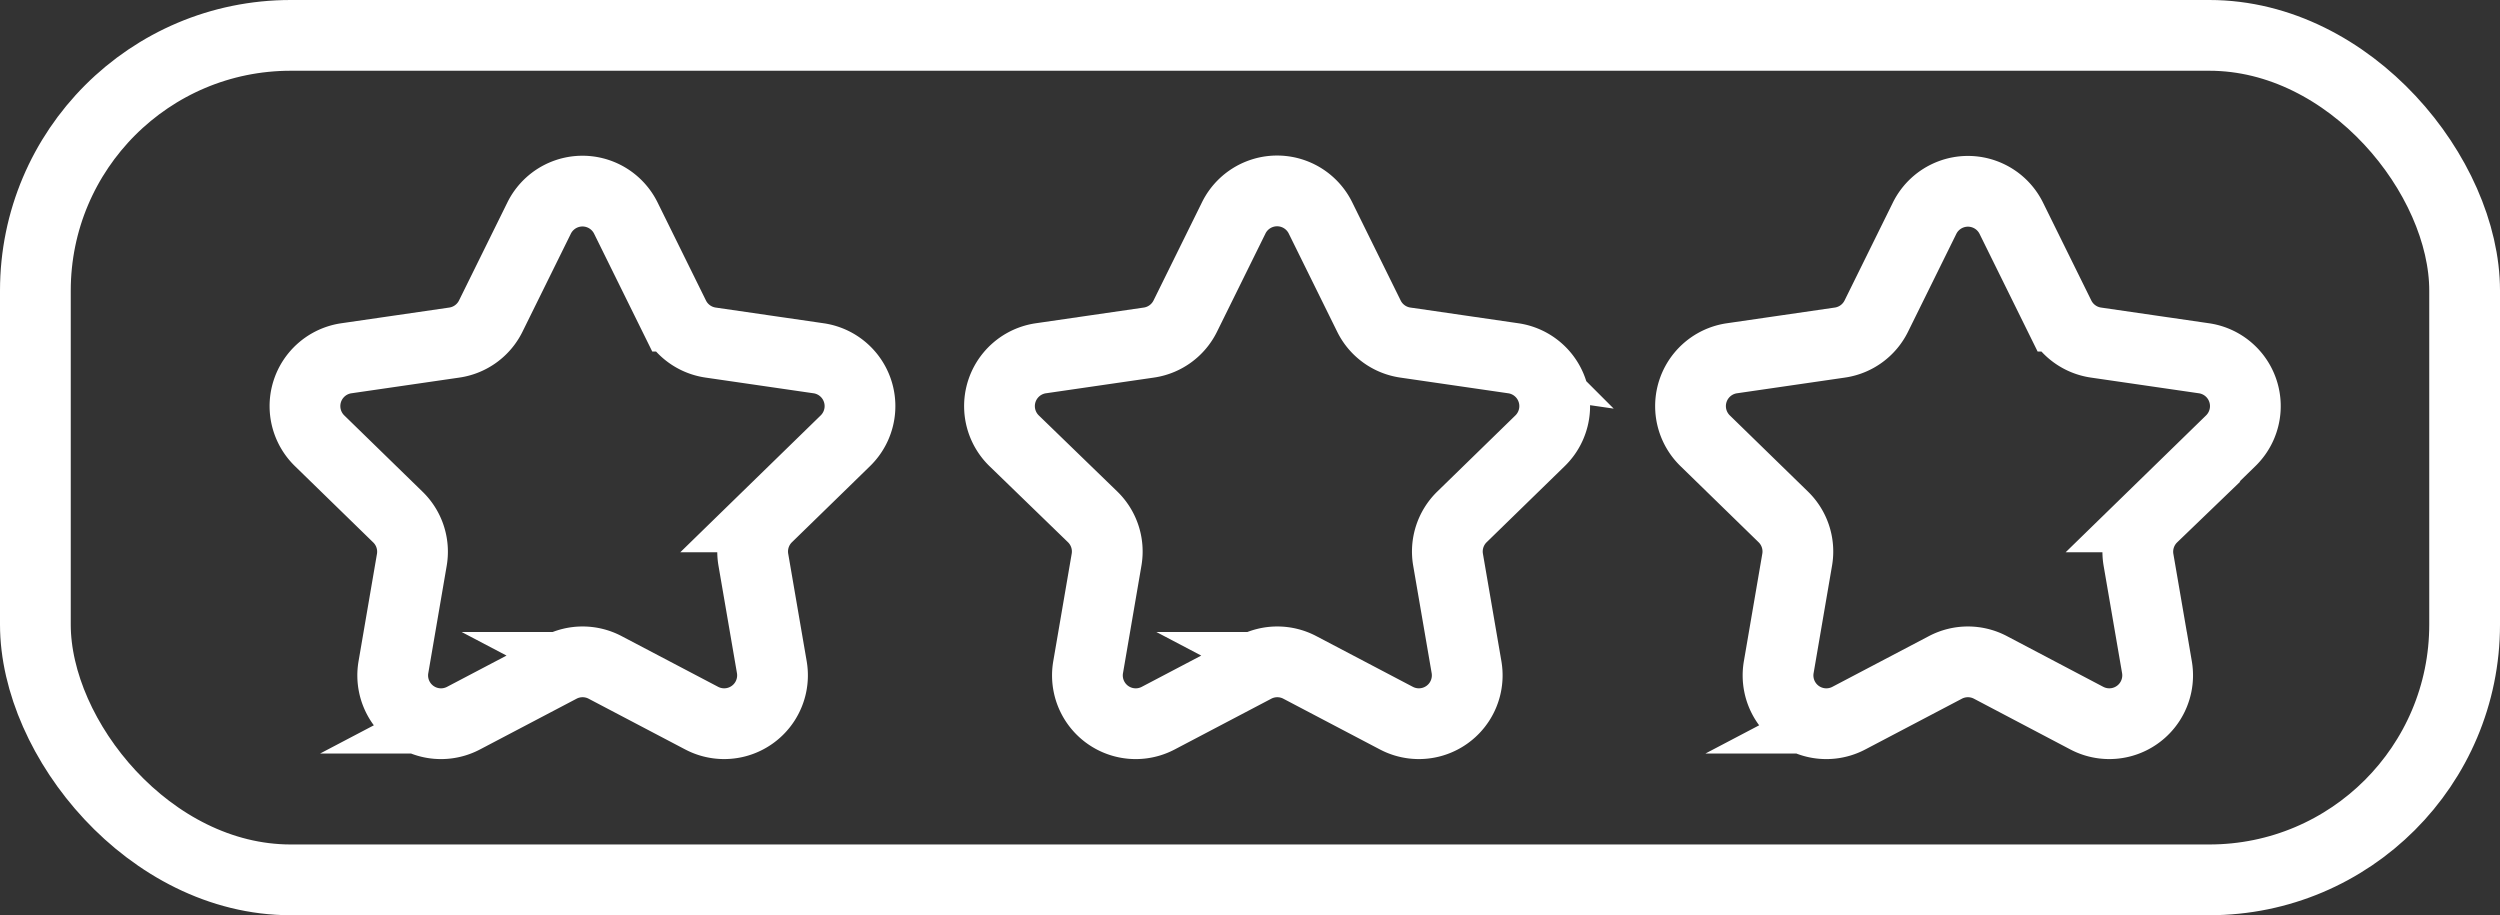
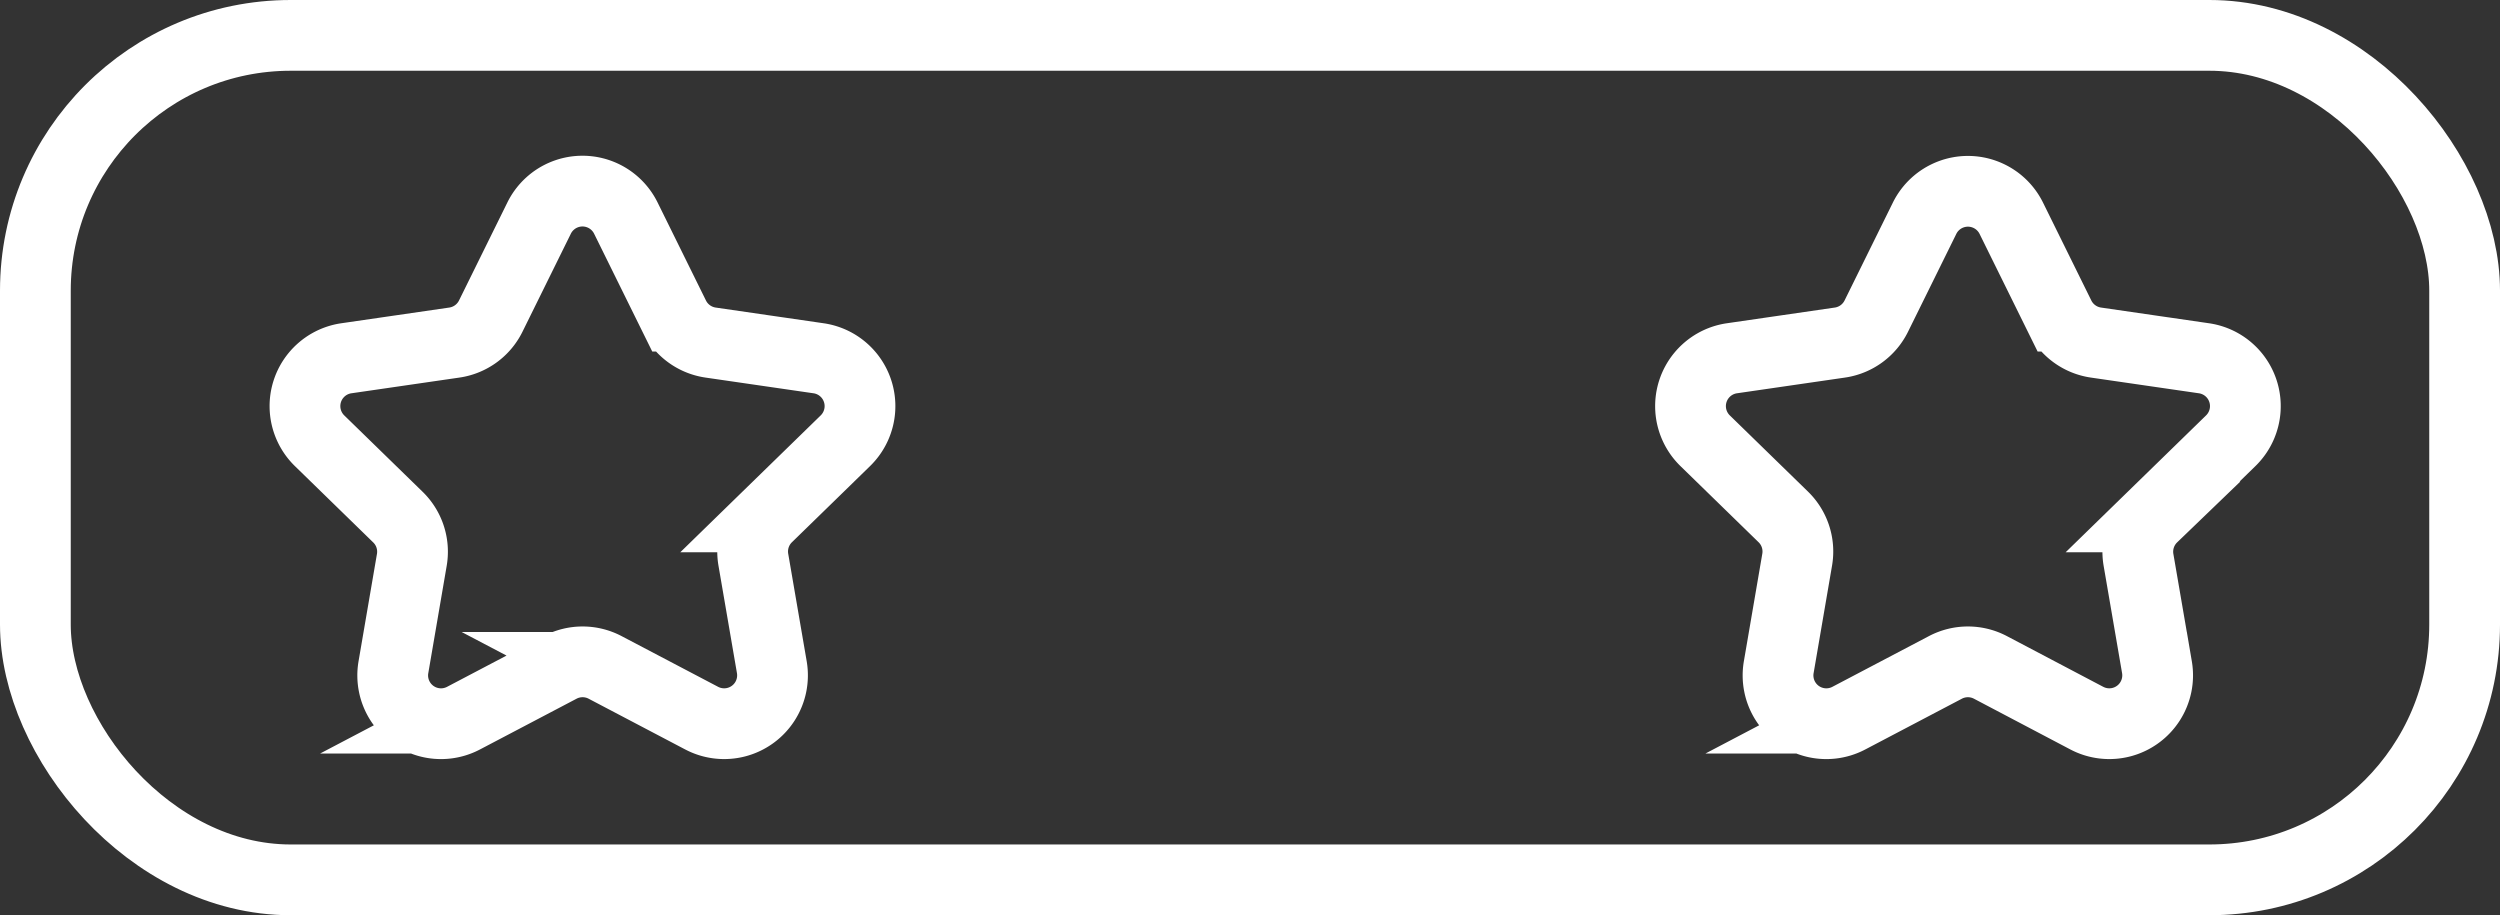
<svg xmlns="http://www.w3.org/2000/svg" width="53.004" height="19.404" viewBox="0 0 53.004 19.404">
  <rect x="0" y="0" width="53.004" height="19.404" fill="#333333" stroke="none" />
  <g id="EMPLOYER_BRANDING" data-name="EMPLOYER BRANDING" transform="translate(0.75 0.75)">
    <rect id="Rectangle_3769" data-name="Rectangle 3769" width="51.504" height="17.904" rx="5.413" fill="none" stroke="#fff" stroke-miterlimit="10" stroke-width="1.5" />
    <path id="Path_2899" data-name="Path 2899" d="M102.771,219.808l1.024,2.075a1.024,1.024,0,0,0,.771.56l2.29.333a1.025,1.025,0,0,1,.568,1.748l-1.657,1.615a1.025,1.025,0,0,0-.295.907l.392,2.28a1.025,1.025,0,0,1-1.487,1.08l-2.048-1.076a1.025,1.025,0,0,0-.954,0l-2.048,1.076a1.024,1.024,0,0,1-1.486-1.08l.391-2.28a1.023,1.023,0,0,0-.3-.907l-1.657-1.615a1.025,1.025,0,0,1,.568-1.748l2.29-.333a1.024,1.024,0,0,0,.771-.56l1.024-2.075A1.025,1.025,0,0,1,102.771,219.808Z" transform="translate(-90.25 -215.93)" fill="none" stroke="#fff" stroke-miterlimit="10" stroke-width="1.5" />
-     <path id="Path_2900" data-name="Path 2900" d="M117.5,219.808l1.024,2.075a1.024,1.024,0,0,0,.771.56l2.29.333a1.025,1.025,0,0,1,.568,1.748l-1.657,1.615a1.025,1.025,0,0,0-.295.907l.392,2.28a1.025,1.025,0,0,1-1.487,1.08l-2.048-1.076a1.025,1.025,0,0,0-.954,0l-2.048,1.076a1.024,1.024,0,0,1-1.486-1.08l.391-2.28a1.023,1.023,0,0,0-.295-.907L111,224.524a1.025,1.025,0,0,1,.568-1.748l2.29-.333a1.024,1.024,0,0,0,.771-.56l1.024-2.075A1.025,1.025,0,0,1,117.5,219.808Z" transform="translate(-90.25 -215.93)" fill="none" stroke="#fff" stroke-miterlimit="10" stroke-width="1.5" />
    <path id="Path_2901" data-name="Path 2901" d="M132.143,219.808l1.024,2.075a1.024,1.024,0,0,0,.771.56l2.29.333a1.025,1.025,0,0,1,.568,1.748l-1.657,1.615a1.025,1.025,0,0,0-.3.907l.392,2.28a1.025,1.025,0,0,1-1.487,1.08L131.7,229.33a1.025,1.025,0,0,0-.954,0l-2.048,1.076a1.024,1.024,0,0,1-1.486-1.08l.391-2.28a1.023,1.023,0,0,0-.295-.907l-1.657-1.615a1.025,1.025,0,0,1,.568-1.748l2.29-.333a1.024,1.024,0,0,0,.771-.56l1.024-2.075A1.025,1.025,0,0,1,132.143,219.808Z" transform="translate(-90.25 -215.93)" fill="none" stroke="#fff" stroke-miterlimit="10" stroke-width="1.5" />
  </g>
</svg>